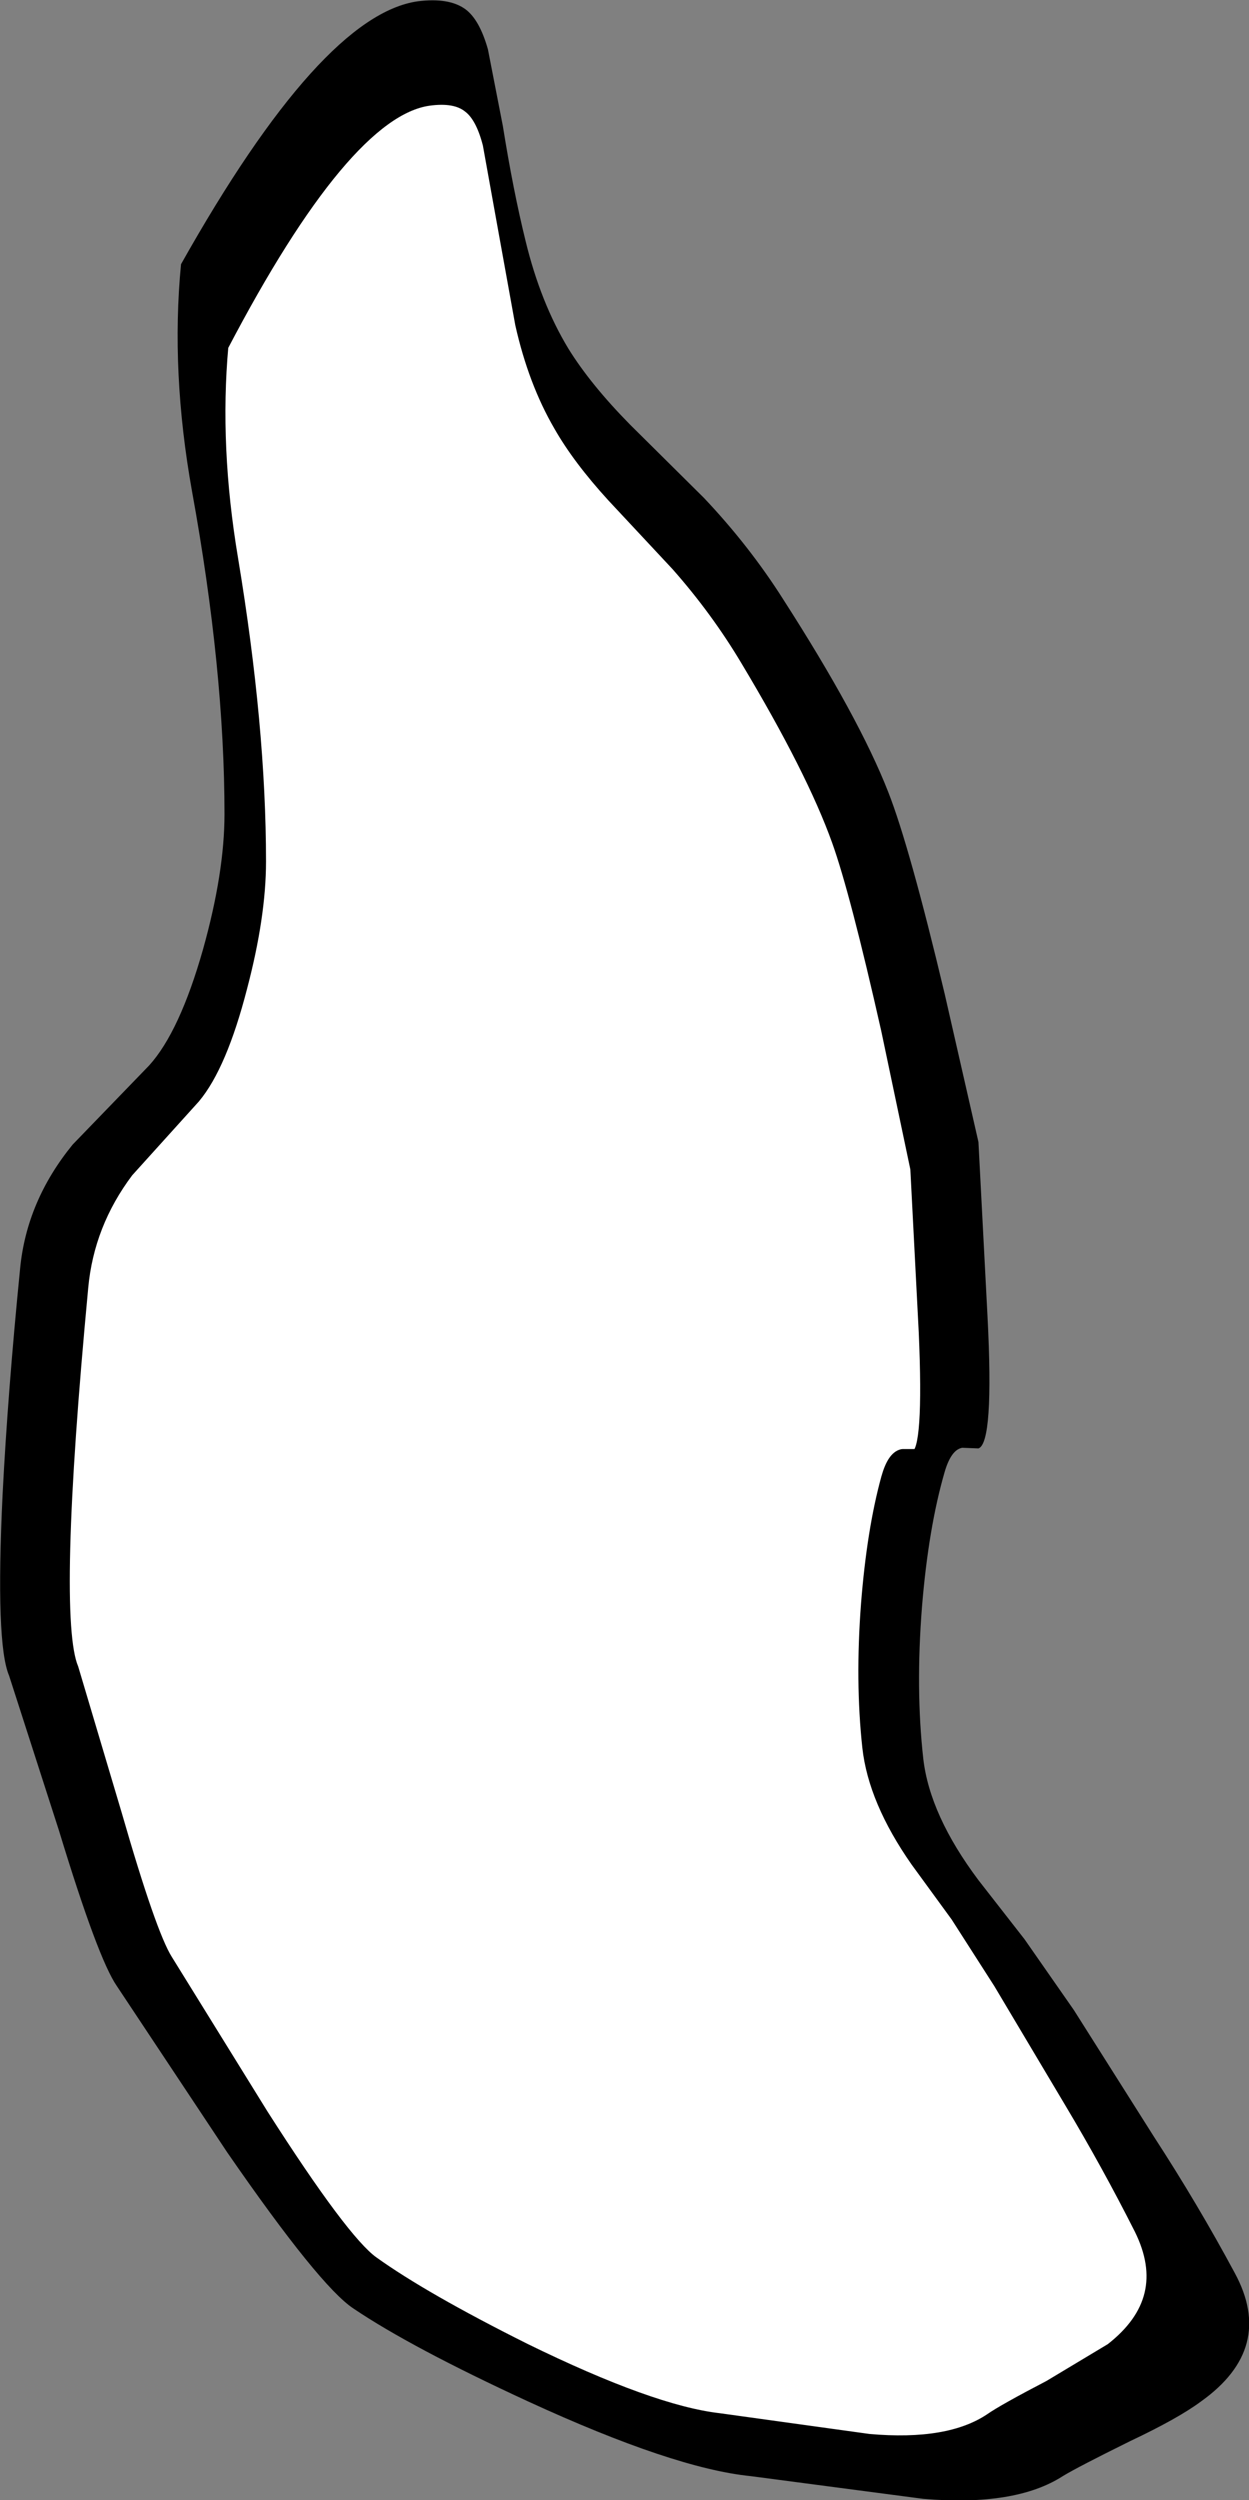
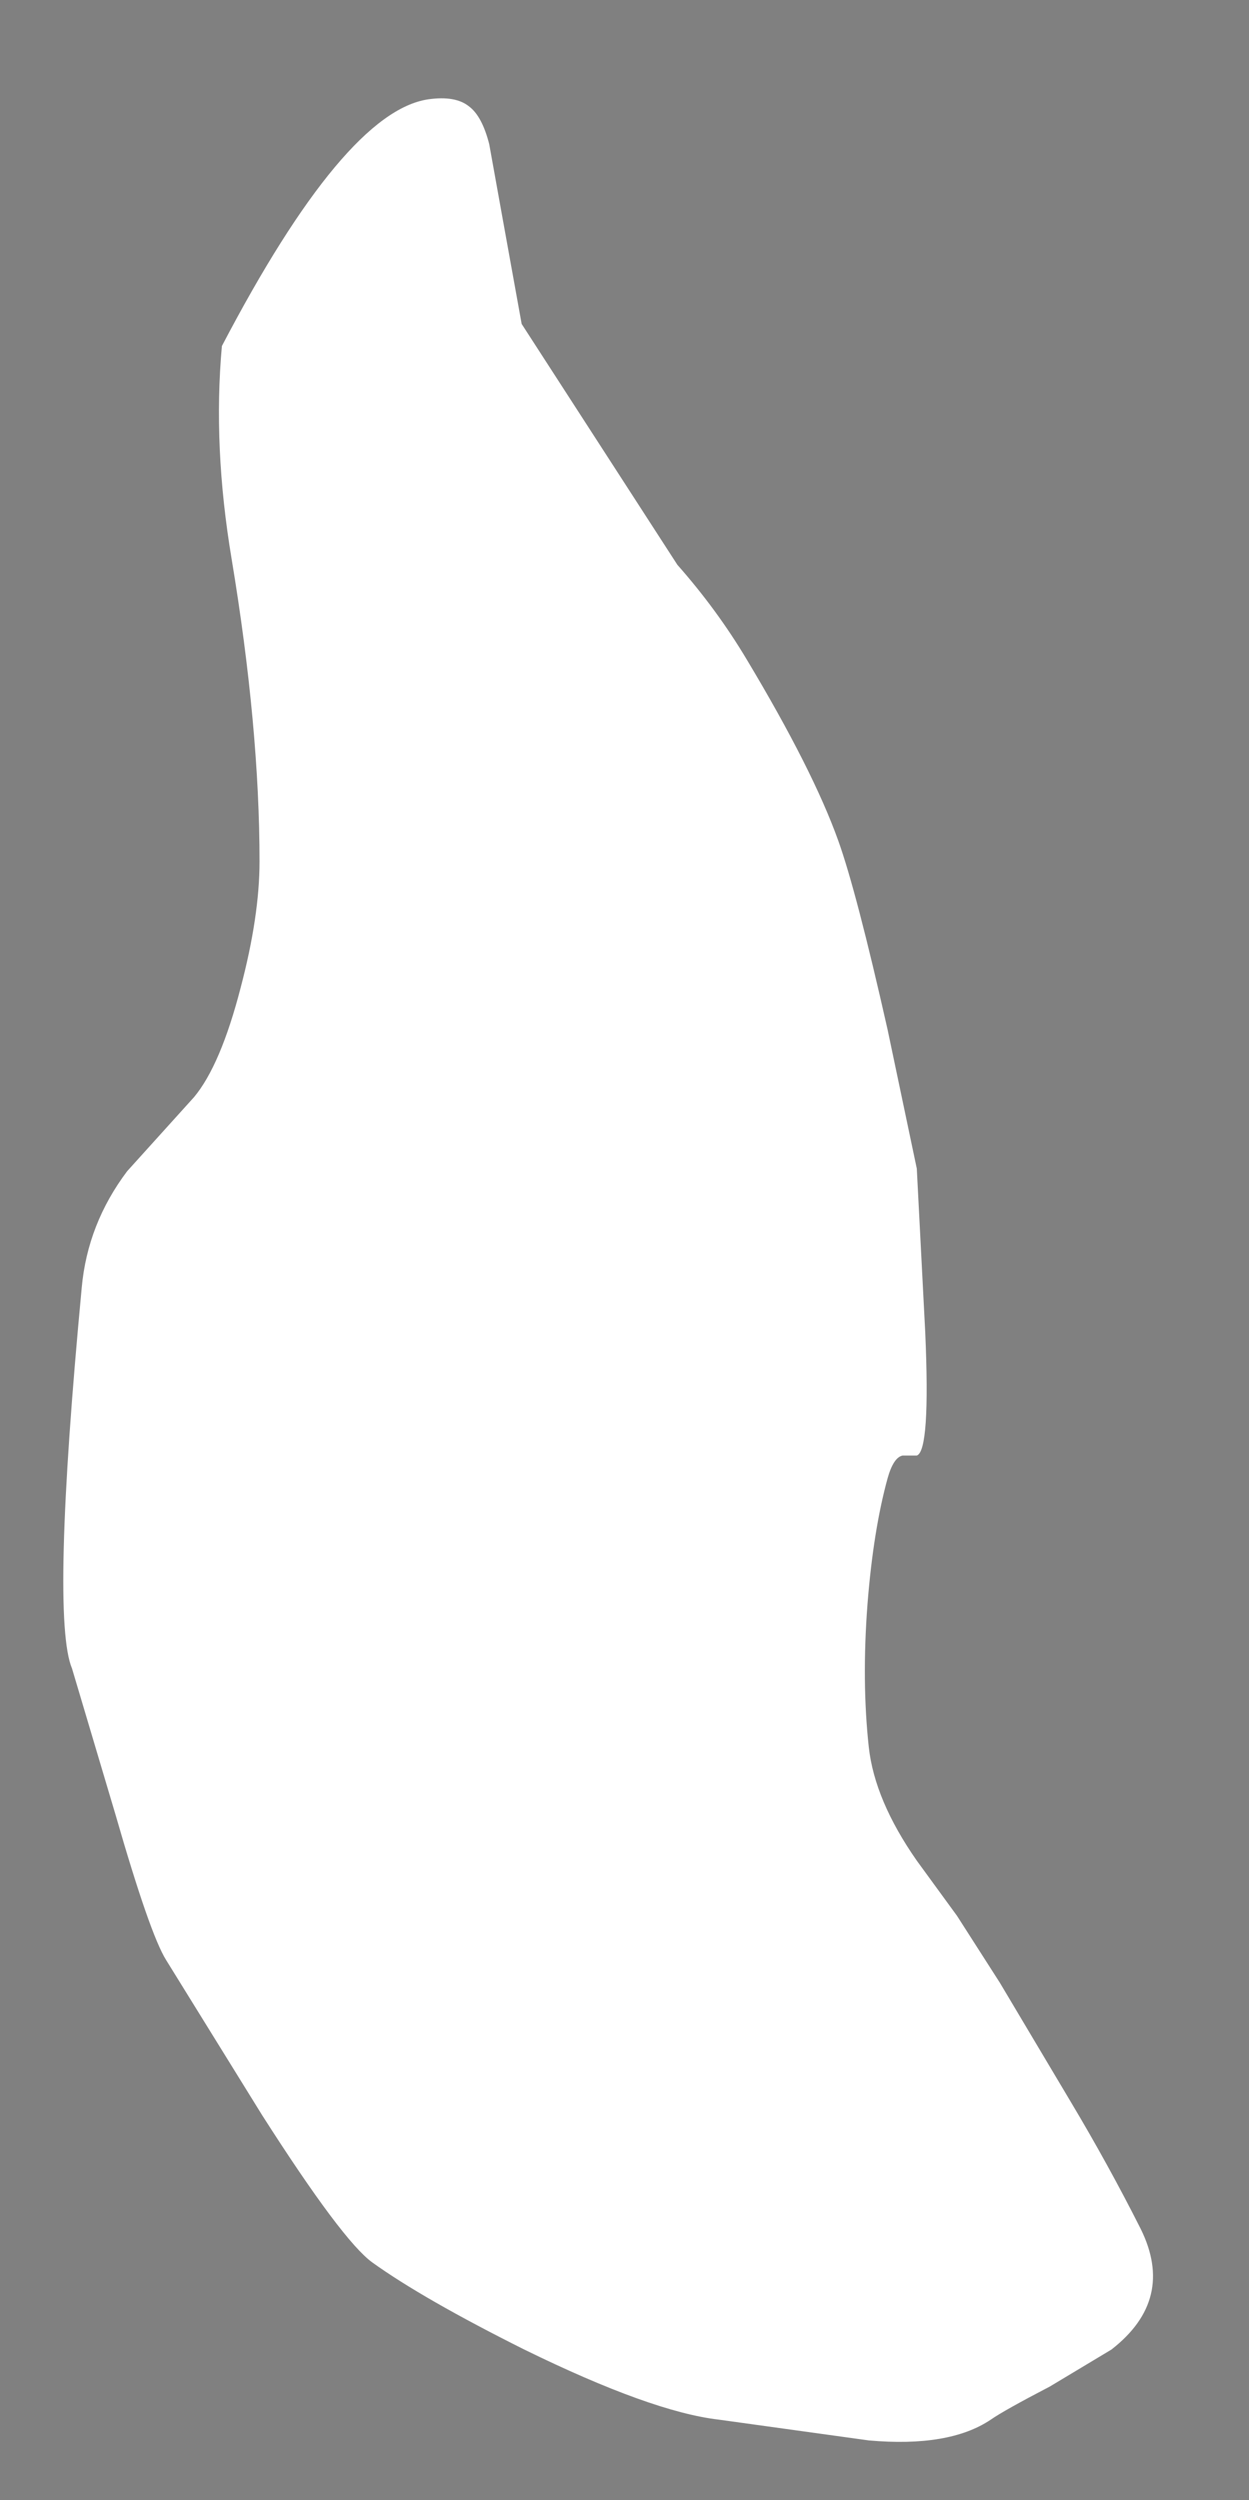
<svg xmlns="http://www.w3.org/2000/svg" height="192.55px" width="96.25px">
  <rect width="100%" height="100%" fill="#808080" stroke="none" />
  <g transform="matrix(1.0, 0.0, 0.0, 1.0, 48.1, 96.25)">
-     <path d="M-15.9 -96.15 Q-13.5 -96.45 -12.25 -95.55 -11.15 -94.75 -10.5 -92.45 L-9.35 -86.55 Q-8.55 -81.55 -7.6 -77.7 -6.45 -72.95 -4.3 -69.4 -2.6 -66.65 0.45 -63.55 L6.15 -57.9 Q9.65 -54.2 12.25 -50.1 18.1 -41.0 20.35 -35.25 22.0 -31.05 24.7 -19.7 L27.3 -8.3 28.0 5.15 Q28.5 14.9 27.3 15.3 L26.05 15.25 Q25.2 15.4 24.7 17.1 23.45 21.4 22.95 27.5 22.45 33.85 23.05 39.2 23.55 43.55 27.3 48.55 L30.85 53.1 34.65 58.55 40.85 68.35 Q44.2 73.5 47.05 78.8 50.2 84.6 44.45 88.7 42.7 90.0 39.0 91.75 34.95 93.75 33.8 94.45 30.15 96.8 23.05 96.2 L9.75 94.45 Q3.8 93.85 -7.4 88.7 -16.4 84.55 -20.85 81.55 -23.45 79.85 -30.6 69.5 L-39.1 56.7 Q-40.55 54.6 -43.55 44.75 L-47.4 32.8 Q-48.45 30.35 -47.9 18.85 -47.5 11.0 -46.55 1.45 -46.05 -3.75 -42.5 -8.1 L-36.6 -14.2 Q-34.25 -16.8 -32.45 -23.15 -30.8 -29.05 -30.8 -33.55 -30.8 -44.65 -33.3 -58.4 -34.95 -67.6 -34.15 -75.9 -23.35 -95.1 -15.9 -96.15" fill="#000000" fill-rule="evenodd" stroke="none" />
-     <path d="M-15.1 -88.6 Q-13.0 -88.9 -11.95 -88.05 -10.95 -87.3 -10.4 -85.15 L-9.4 -79.6 -7.9 -71.3 Q-6.9 -66.85 -4.95 -63.5 -3.5 -60.95 -0.85 -58.05 L4.1 -52.75 Q7.15 -49.3 9.45 -45.45 14.55 -36.95 16.5 -31.5 17.9 -27.6 20.3 -16.95 L22.55 -6.25 23.2 6.35 Q23.6 15.5 22.55 15.85 L21.45 15.85 Q20.75 16.0 20.3 17.6 19.2 21.6 18.75 27.3 18.3 33.25 18.85 38.3 19.3 42.4 22.55 47.05 L25.65 51.3 28.95 56.45 34.4 65.6 Q37.3 70.45 39.8 75.4 42.5 80.85 37.55 84.7 L32.8 87.55 Q29.25 89.4 28.25 90.1 25.05 92.25 18.85 91.7 L7.3 90.1 Q2.1 89.5 -7.7 84.7 -15.5 80.8 -19.4 78.0 -21.7 76.35 -27.9 66.65 L-35.3 54.7 Q-36.55 52.7 -39.2 43.5 L-42.55 32.25 Q-44.2 28.35 -41.8 2.9 -41.35 -2.0 -38.3 -6.05 L-33.15 -11.75 Q-31.1 -14.2 -29.55 -20.2 -28.1 -25.7 -28.1 -29.9 -28.1 -40.25 -30.25 -53.2 -31.7 -61.85 -31.0 -69.6 -21.55 -87.65 -15.1 -88.6" fill="#ffffff" fill-rule="evenodd" stroke="none" />
-     <path d="M-15.1 -88.6 Q-21.55 -87.65 -31.0 -69.6 -31.7 -61.85 -30.25 -53.2 -28.1 -40.25 -28.1 -29.9 -28.1 -25.7 -29.55 -20.2 -31.1 -14.2 -33.15 -11.75 L-38.3 -6.05 Q-41.35 -2.0 -41.8 2.9 -44.2 28.35 -42.55 32.25 L-39.2 43.5 Q-36.55 52.7 -35.3 54.7 L-27.9 66.65 Q-21.7 76.35 -19.4 78.0 -15.5 80.8 -7.7 84.7 2.1 89.5 7.3 90.1 L18.85 91.7 Q25.05 92.25 28.25 90.1 29.25 89.4 32.8 87.55 L37.55 84.7 Q42.5 80.85 39.8 75.4 37.3 70.45 34.4 65.6 L28.95 56.45 25.65 51.3 22.55 47.05 Q19.3 42.4 18.85 38.3 18.3 33.25 18.75 27.3 19.2 21.6 20.3 17.6 20.75 16.0 21.45 15.85 L22.55 15.85 Q23.6 15.5 23.2 6.35 L22.55 -6.25 20.3 -16.95 Q17.9 -27.6 16.5 -31.5 14.55 -36.95 9.45 -45.45 7.15 -49.3 4.1 -52.75 L-0.85 -58.05 Q-3.5 -60.95 -4.95 -63.5 -6.9 -66.85 -7.9 -71.3 L-9.4 -79.6 -10.4 -85.15 Q-10.95 -87.3 -11.95 -88.05 -13.0 -88.9 -15.1 -88.6 Z" fill="none" stroke="#000000" stroke-linecap="round" stroke-linejoin="round" stroke-width="1.0" />
+     <path d="M-15.1 -88.6 Q-13.0 -88.9 -11.95 -88.05 -10.95 -87.3 -10.4 -85.15 L-9.4 -79.6 -7.9 -71.3 L4.1 -52.75 Q7.15 -49.3 9.45 -45.45 14.55 -36.95 16.5 -31.5 17.9 -27.6 20.3 -16.95 L22.55 -6.25 23.2 6.35 Q23.6 15.5 22.55 15.85 L21.45 15.85 Q20.75 16.0 20.3 17.6 19.2 21.6 18.75 27.3 18.3 33.25 18.85 38.3 19.3 42.4 22.55 47.05 L25.65 51.3 28.95 56.45 34.4 65.6 Q37.3 70.45 39.8 75.4 42.5 80.85 37.55 84.7 L32.8 87.55 Q29.25 89.4 28.25 90.1 25.05 92.25 18.85 91.7 L7.3 90.1 Q2.1 89.5 -7.7 84.7 -15.5 80.8 -19.4 78.0 -21.7 76.35 -27.9 66.65 L-35.3 54.7 Q-36.55 52.7 -39.2 43.5 L-42.55 32.25 Q-44.2 28.35 -41.8 2.9 -41.35 -2.0 -38.3 -6.05 L-33.15 -11.75 Q-31.1 -14.2 -29.55 -20.2 -28.1 -25.7 -28.1 -29.9 -28.1 -40.25 -30.25 -53.2 -31.7 -61.85 -31.0 -69.6 -21.55 -87.65 -15.1 -88.6" fill="#ffffff" fill-rule="evenodd" stroke="none" />
  </g>
</svg>